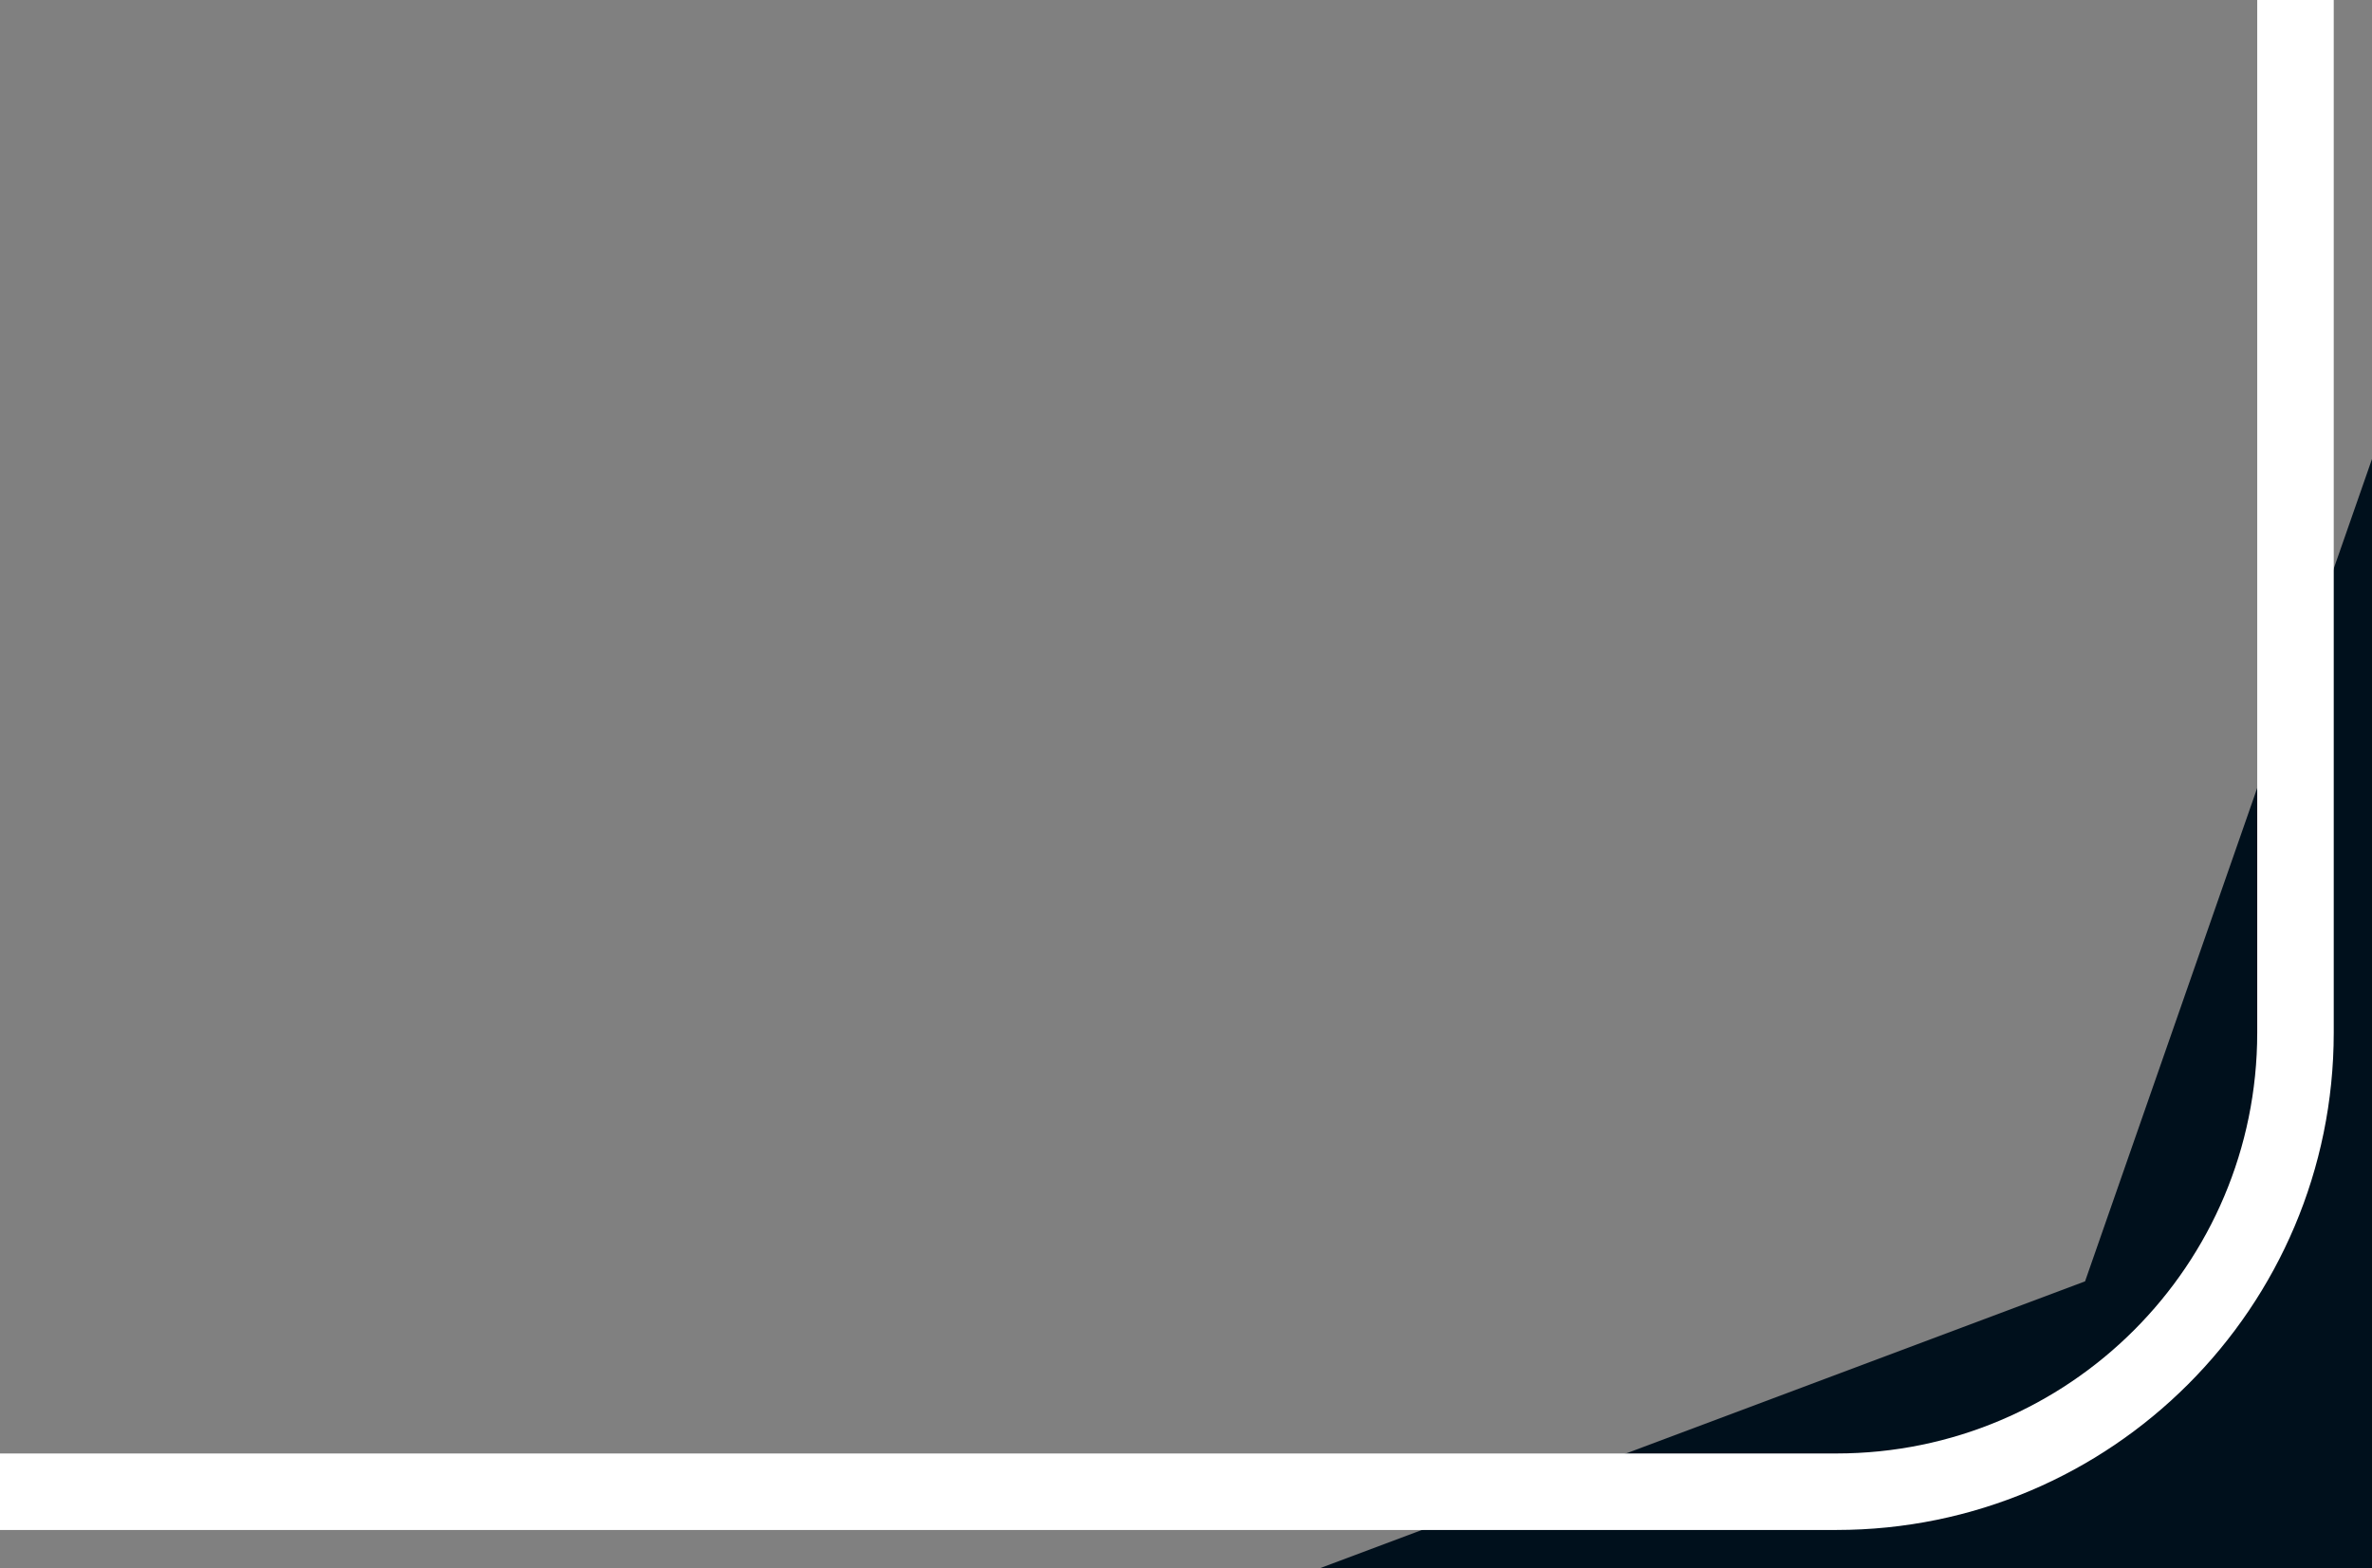
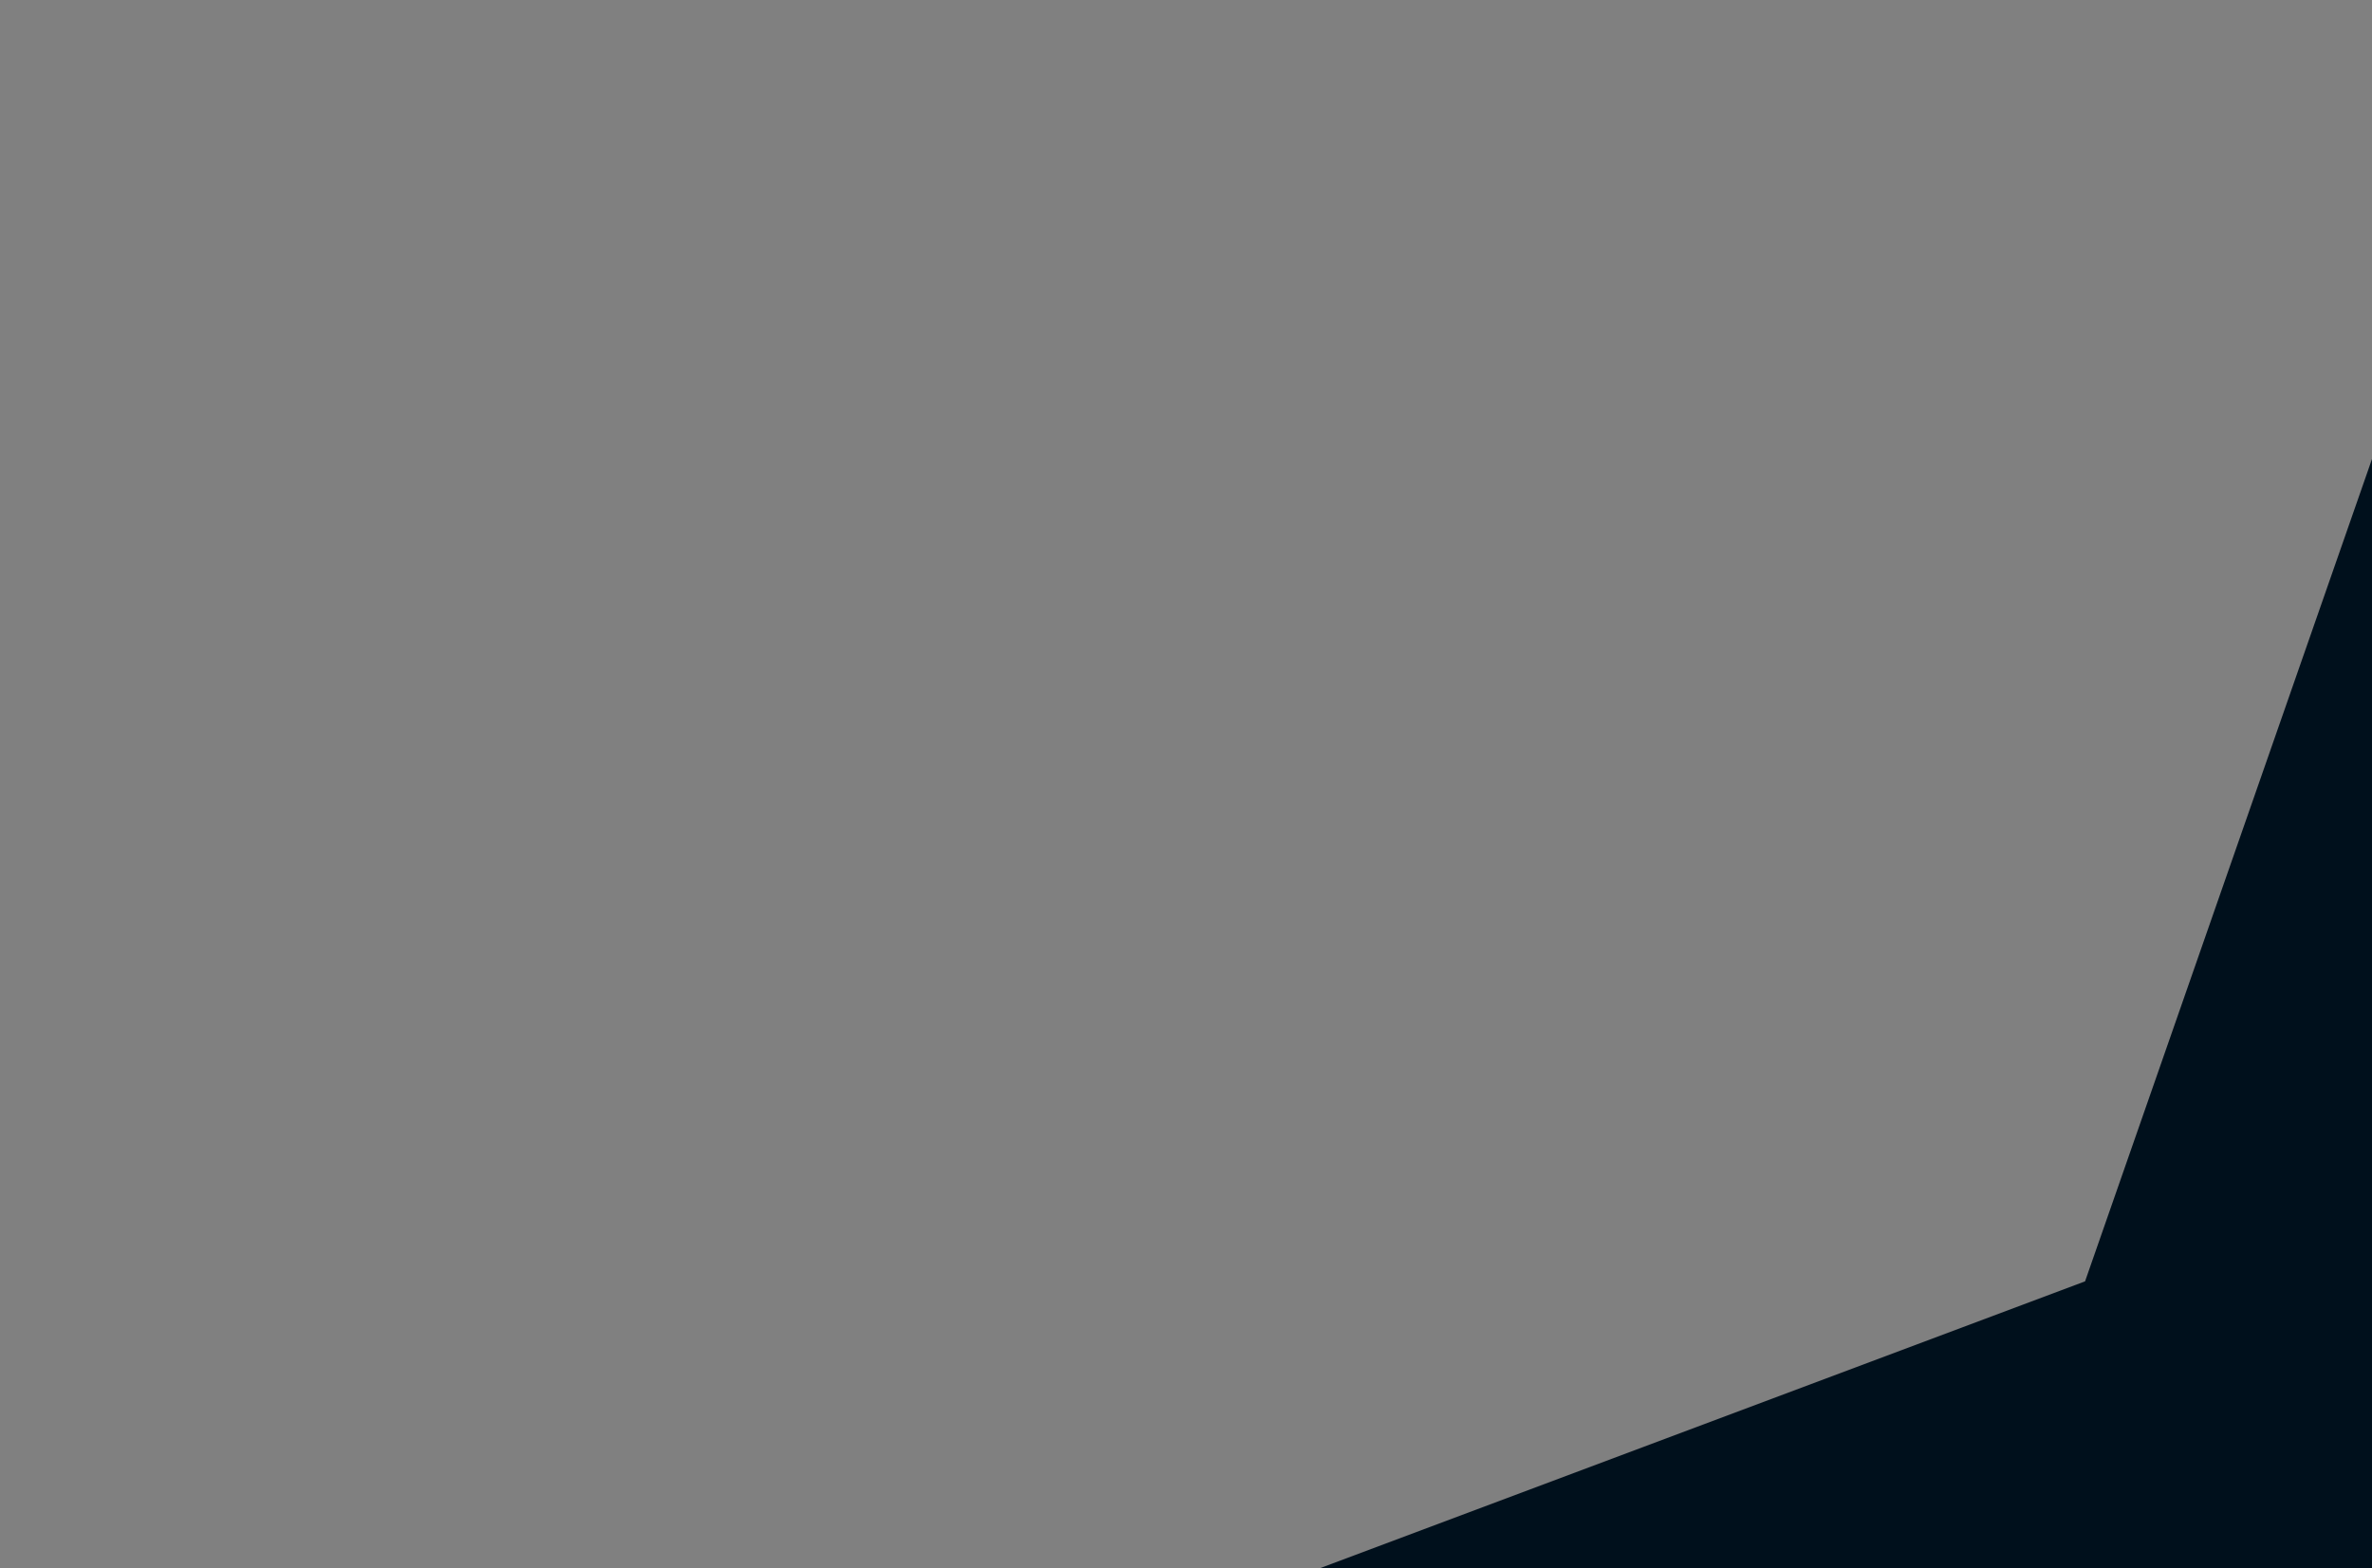
<svg xmlns="http://www.w3.org/2000/svg" width="62" height="41" viewBox="0 0 62 41" fill="none">
  <rect x="0" y="0" width="62" height="41" fill="#808080" stroke="none" />
  <path d="M62 41H34.5L54.5 33.5L62 12V41Z" fill="#00101C" />
-   <path d="M60 0V27C60 33.627 54.627 39 48 39H0" stroke="white" stroke-width="2" />
</svg>